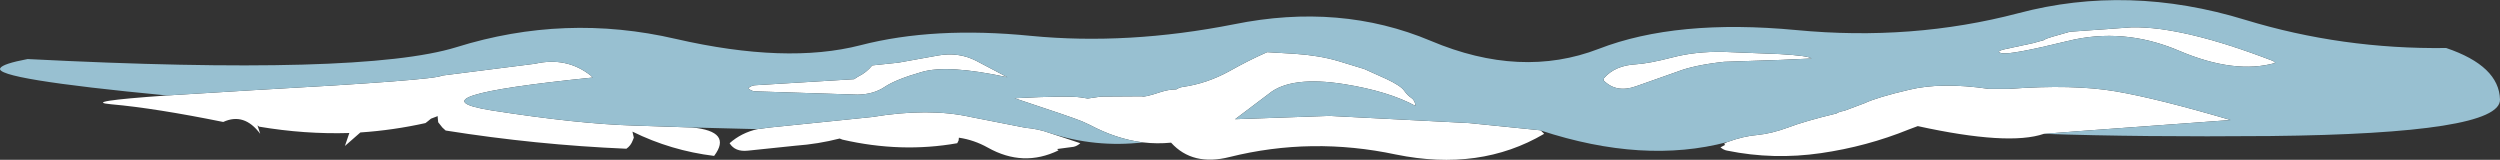
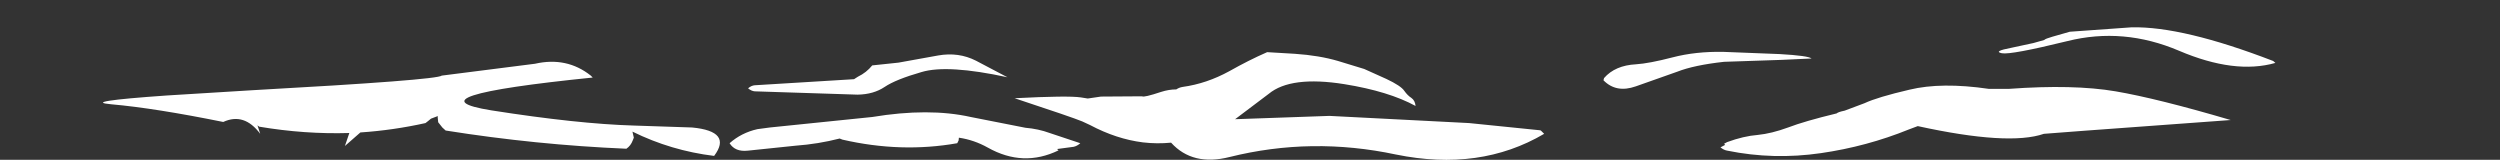
<svg xmlns="http://www.w3.org/2000/svg" height="28.95px" width="453.0px">
  <rect width="100%" height="100%" fill="#333333" stroke="none" />
  <g transform="matrix(1.0, 0.0, 0.0, 1.0, -0.9, -250.8)">
    <path d="M413.2 262.2 Q405.85 264.3 395.75 260.0 385.65 255.7 375.5 258.25 365.3 260.75 363.65 260.45 361.95 260.1 365.4 259.45 L369.35 258.6 371.3 258.05 Q371.55 257.8 372.8 257.45 L375.95 256.55 387.15 255.75 Q396.45 255.55 412.8 261.85 L413.2 262.2 M371.25 275.05 Q364.85 277.25 348.4 273.65 L346.8 274.25 Q339.15 277.35 330.85 278.55 322.25 279.8 313.9 278.1 313.25 278.0 312.65 277.5 L313.5 277.05 313.3 276.85 313.85 276.55 Q316.85 275.45 319.4 275.25 321.9 275.0 324.9 273.9 327.9 272.75 333.7 271.35 333.95 271.1 335.15 270.85 L338.75 269.5 Q341.1 268.4 346.9 267.05 352.7 265.65 361.25 266.9 L364.95 266.9 Q376.6 266.05 384.25 267.35 391.85 268.65 405.1 272.55 L378.45 274.5 371.25 275.05 M280.1 274.45 L280.7 275.05 Q269.05 281.9 253.85 278.8 238.55 275.55 223.7 279.25 217.0 280.95 213.1 276.65 210.55 276.9 208.0 276.6 203.2 276.0 198.4 273.45 L197.0 272.8 Q195.2 272.05 184.75 268.6 194.4 268.1 196.75 268.45 L198.0 268.65 200.4 268.3 207.85 268.25 Q208.15 268.5 211.3 267.45 212.7 267.0 214.05 267.0 214.55 266.65 215.2 266.55 219.55 265.95 223.65 263.7 227.2 261.7 230.4 260.3 L230.5 260.25 235.55 260.55 Q239.95 260.85 243.35 261.85 L248.1 263.3 252.1 265.1 Q254.75 266.35 255.35 267.25 255.95 268.1 256.65 268.55 257.3 269.0 257.4 270.0 252.55 267.35 244.5 266.05 234.8 264.5 230.8 267.8 L224.7 272.4 241.8 271.8 267.1 273.1 279.9 274.4 280.1 274.45 M191.1 274.9 L196.65 276.75 Q196.1 277.25 195.45 277.4 L192.45 277.8 192.7 278.05 Q186.3 281.15 179.9 277.55 177.4 276.15 174.65 275.75 L174.6 276.25 174.35 276.75 Q164.2 278.55 153.55 276.1 L153.05 275.9 Q149.15 276.9 145.05 277.2 L136.4 278.1 Q134.1 278.35 133.1 276.75 135.25 274.85 138.15 274.2 L140.4 273.9 158.95 272.0 Q169.2 270.3 176.8 272.0 L186.7 273.95 Q189.05 274.15 191.1 274.9 M126.3 273.9 Q133.65 274.6 130.3 279.05 122.5 278.1 115.5 274.65 L115.75 275.75 115.55 276.25 Q115.2 277.2 114.4 277.75 98.0 277.05 81.65 274.45 L81.05 273.9 80.3 272.95 80.25 272.45 80.2 271.9 80.2 271.8 80.05 271.9 79.0 272.3 78.45 272.75 78.0 273.1 Q72.15 274.4 66.2 274.8 L63.4 277.25 64.2 274.9 Q56.15 275.15 47.85 273.75 L47.55 273.5 48.05 275.05 Q45.15 271.15 41.35 272.9 29.0 270.4 21.1 269.7 15.35 269.2 31.15 268.1 L46.6 267.15 Q80.05 265.3 80.95 264.5 L97.85 262.35 Q103.6 261.05 107.95 264.5 L108.3 264.85 Q74.35 268.3 89.95 270.8 105.55 273.25 115.75 273.55 L126.3 273.9 M156.35 264.7 Q157.9 263.95 158.95 262.65 L163.7 262.15 170.9 260.85 Q174.6 260.2 177.75 261.8 L183.45 264.8 Q172.6 262.45 167.9 263.85 163.2 265.2 161.2 266.55 159.2 267.9 156.3 267.95 L137.65 267.35 Q137.05 267.3 136.45 266.8 137.05 266.3 137.65 266.25 L155.65 265.15 156.35 264.7 M304.8 263.8 L297.3 266.45 Q293.75 267.7 291.45 265.35 L291.55 264.95 Q293.55 262.65 297.35 262.45 299.7 262.3 303.95 261.2 308.15 260.1 313.2 260.2 L323.4 260.6 Q328.6 260.9 329.15 261.4 L323.7 261.65 313.3 262.0 Q307.85 262.6 304.8 263.8" fill="#ffffff" fill-rule="evenodd" stroke="none" />
-     <path d="M413.2 262.2 L412.8 261.85 Q396.45 255.55 387.15 255.75 L375.95 256.55 372.8 257.45 Q371.55 257.8 371.3 258.05 L369.35 258.6 365.4 259.45 Q361.95 260.1 363.65 260.45 365.3 260.75 375.5 258.25 385.65 255.7 395.75 260.0 405.85 264.3 413.2 262.2 M31.15 268.1 Q-0.3 265.1 0.95 263.15 1.4 262.35 5.9 261.5 66.6 264.6 83.6 259.35 103.3 253.2 123.35 257.85 143.4 262.45 156.8 259.0 170.15 255.55 187.7 257.3 205.25 259.0 224.5 255.2 243.75 251.3 260.15 258.2 276.5 265.1 290.6 259.65 304.7 254.2 326.4 256.25 347.35 258.25 366.6 253.2 386.55 247.9 407.75 254.4 425.3 259.75 444.15 259.5 453.75 262.75 453.9 268.85 454.0 275.0 412.25 275.45 388.6 275.65 371.25 275.05 L378.45 274.5 405.1 272.55 Q391.85 268.65 384.25 267.35 376.6 266.05 364.95 266.9 L361.25 266.9 Q352.7 265.65 346.9 267.05 341.1 268.4 338.75 269.5 L335.15 270.85 Q333.95 271.1 333.7 271.35 327.9 272.75 324.9 273.9 321.9 275.0 319.4 275.25 316.85 275.45 313.85 276.55 298.7 280.55 280.1 274.45 L279.9 274.4 267.1 273.1 241.8 271.8 224.7 272.4 230.8 267.8 Q234.8 264.5 244.5 266.05 252.55 267.35 257.4 270.0 257.3 269.0 256.65 268.55 255.95 268.1 255.35 267.25 254.75 266.35 252.1 265.1 L248.1 263.3 243.35 261.85 Q239.95 260.85 235.55 260.55 L230.5 260.25 230.4 260.3 Q227.2 261.7 223.65 263.7 219.55 265.95 215.2 266.55 214.55 266.65 214.05 267.0 212.7 267.0 211.3 267.45 208.15 268.5 207.85 268.25 L200.4 268.3 198.0 268.65 196.75 268.45 Q194.4 268.1 184.75 268.6 195.2 272.05 197.0 272.8 L198.4 273.45 Q203.2 276.0 208.0 276.6 199.4 277.6 191.1 274.9 189.05 274.15 186.7 273.95 L176.8 272.0 Q169.2 270.3 158.95 272.0 L140.4 273.9 138.15 274.2 126.3 273.9 115.75 273.55 Q105.55 273.25 89.95 270.8 74.35 268.3 108.3 264.85 L107.95 264.5 Q103.6 261.05 97.85 262.35 L80.95 264.5 Q80.05 265.3 46.6 267.15 L31.15 268.1 M80.2 271.9 L80.05 271.9 80.2 271.8 80.2 271.9 M304.8 263.8 Q307.85 262.6 313.3 262.0 L323.7 261.65 329.15 261.4 Q328.6 260.9 323.4 260.6 L313.2 260.2 Q308.15 260.1 303.95 261.2 299.7 262.3 297.35 262.45 293.55 262.65 291.55 264.95 L291.45 265.35 Q293.75 267.7 297.3 266.45 L304.8 263.8 M156.35 264.7 L155.65 265.15 137.65 266.25 Q137.05 266.3 136.45 266.8 137.05 267.3 137.65 267.35 L156.3 267.95 Q159.2 267.9 161.2 266.55 163.2 265.2 167.9 263.85 172.6 262.45 183.45 264.8 L177.75 261.8 Q174.6 260.2 170.9 260.85 L163.7 262.15 158.95 262.65 Q157.9 263.95 156.35 264.7" fill="#98c0d1" fill-rule="evenodd" stroke="none" />
  </g>
</svg>